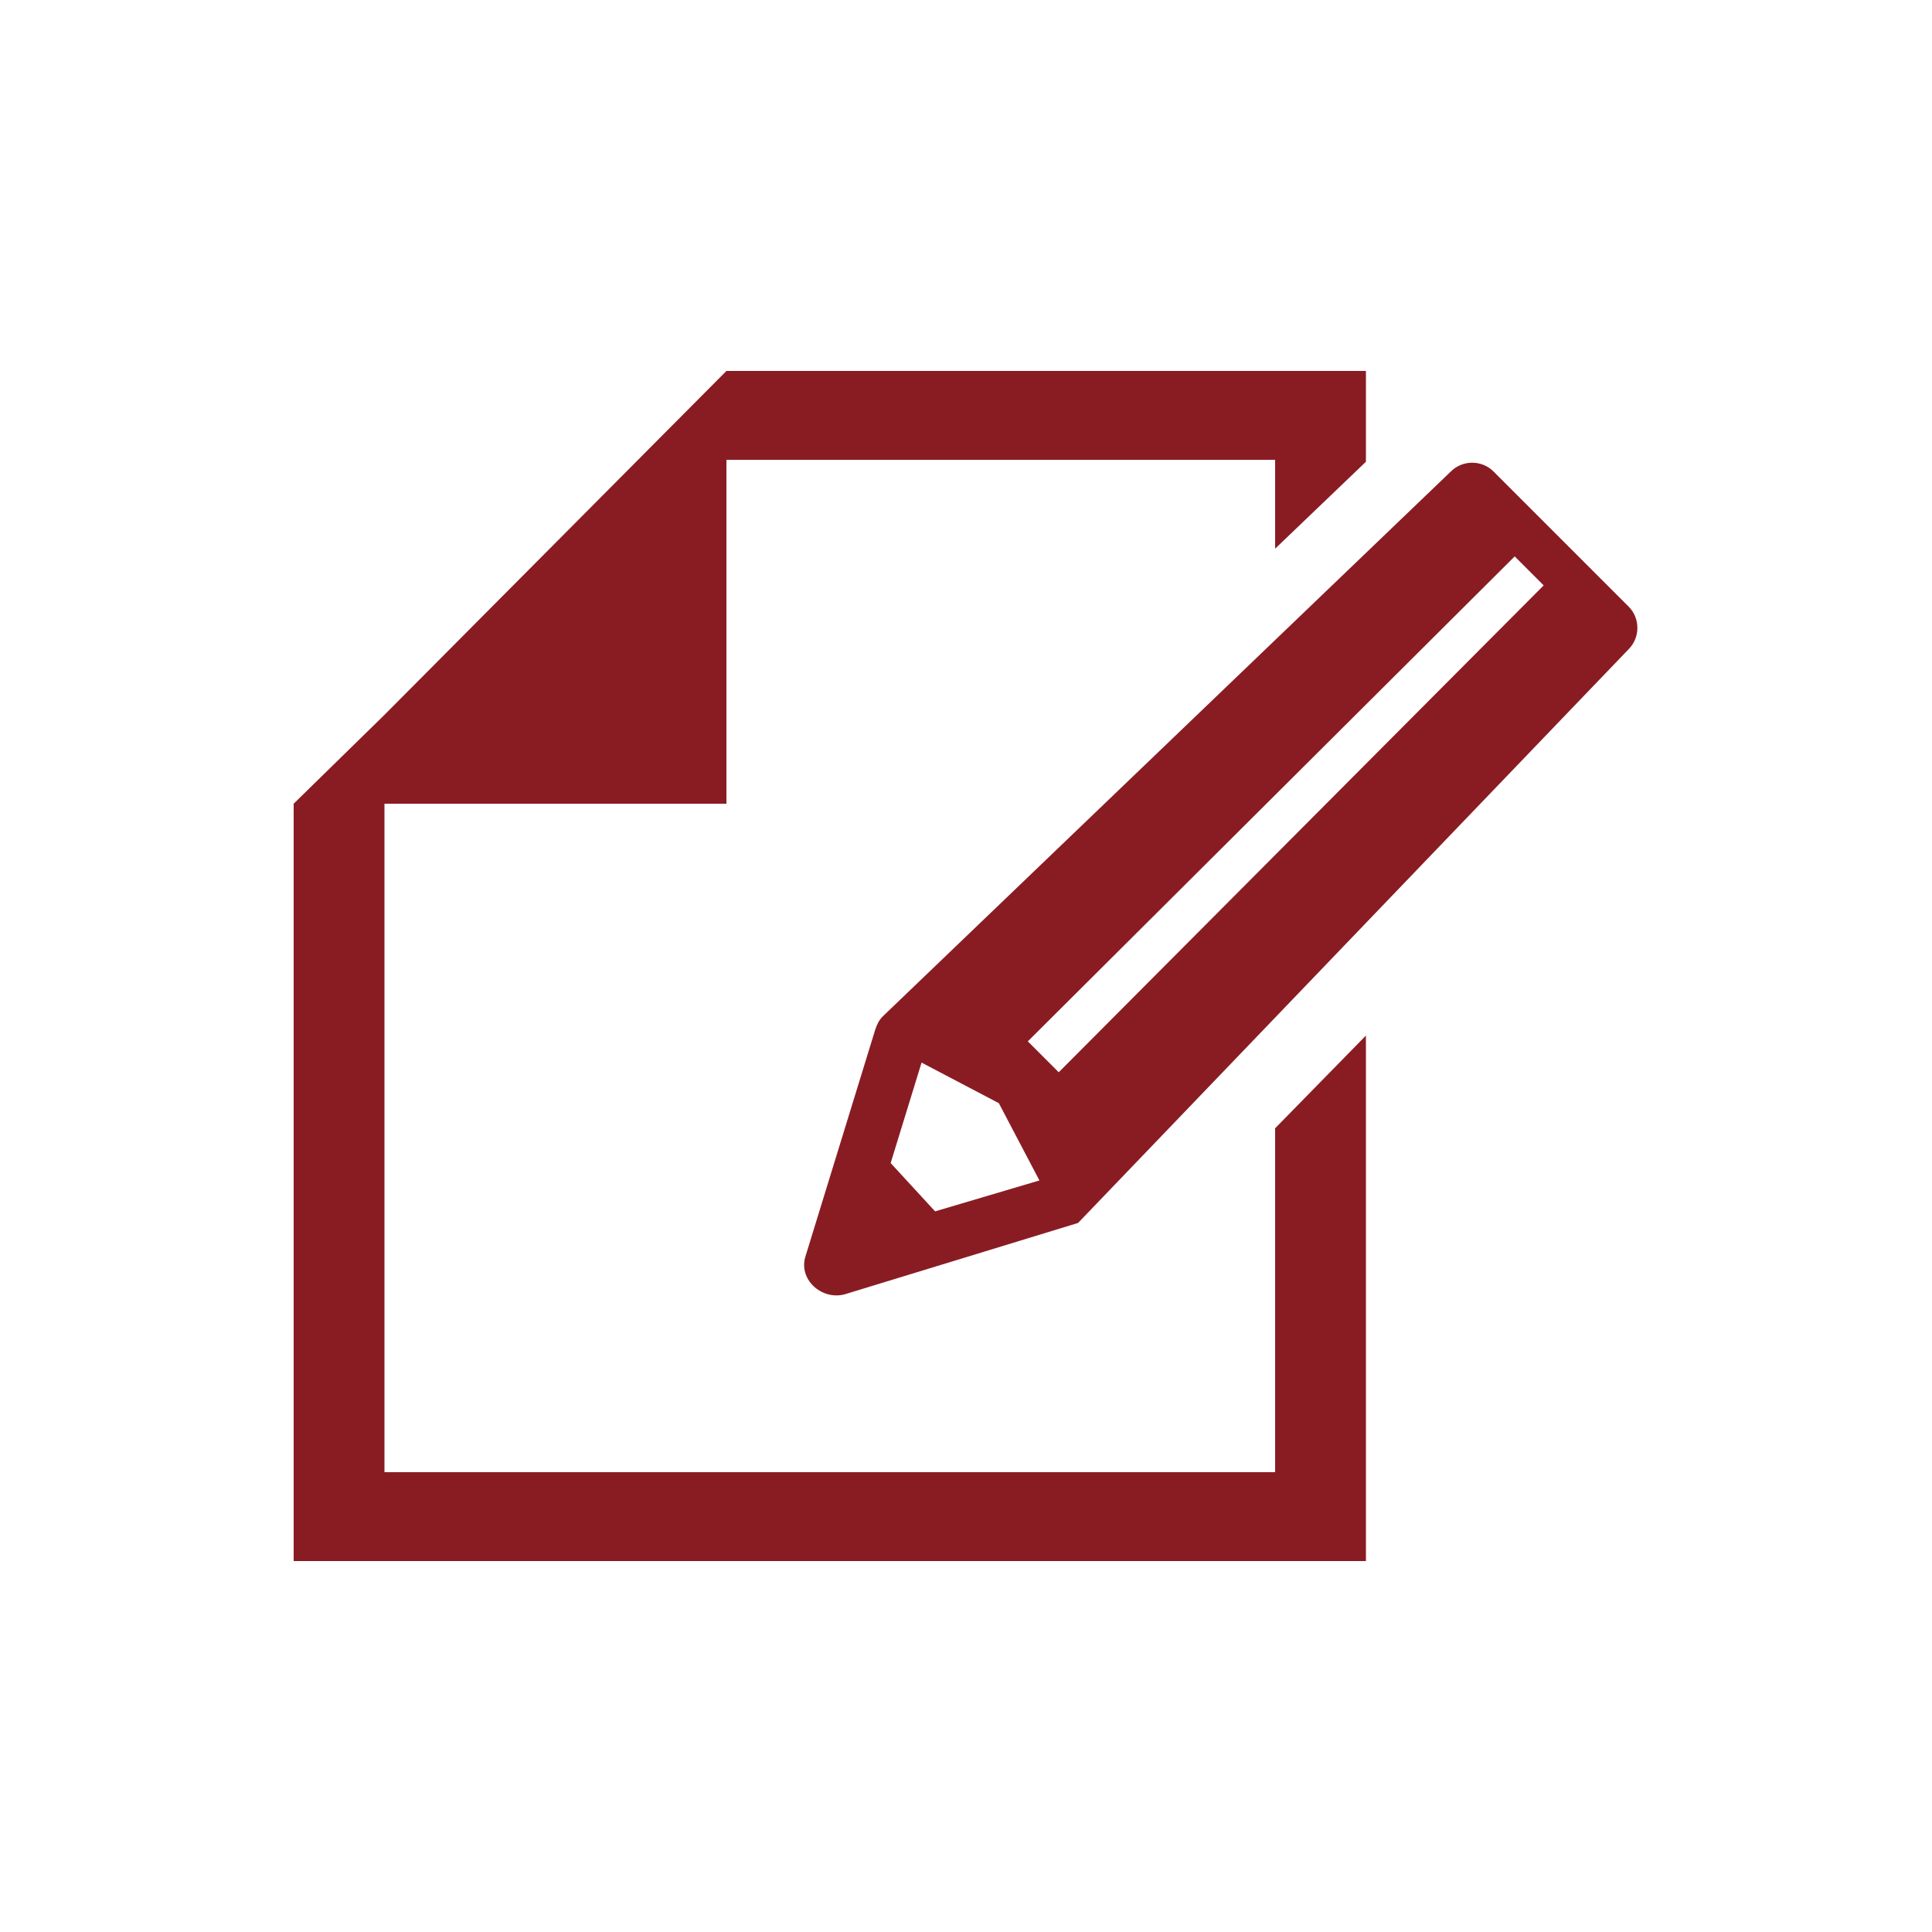
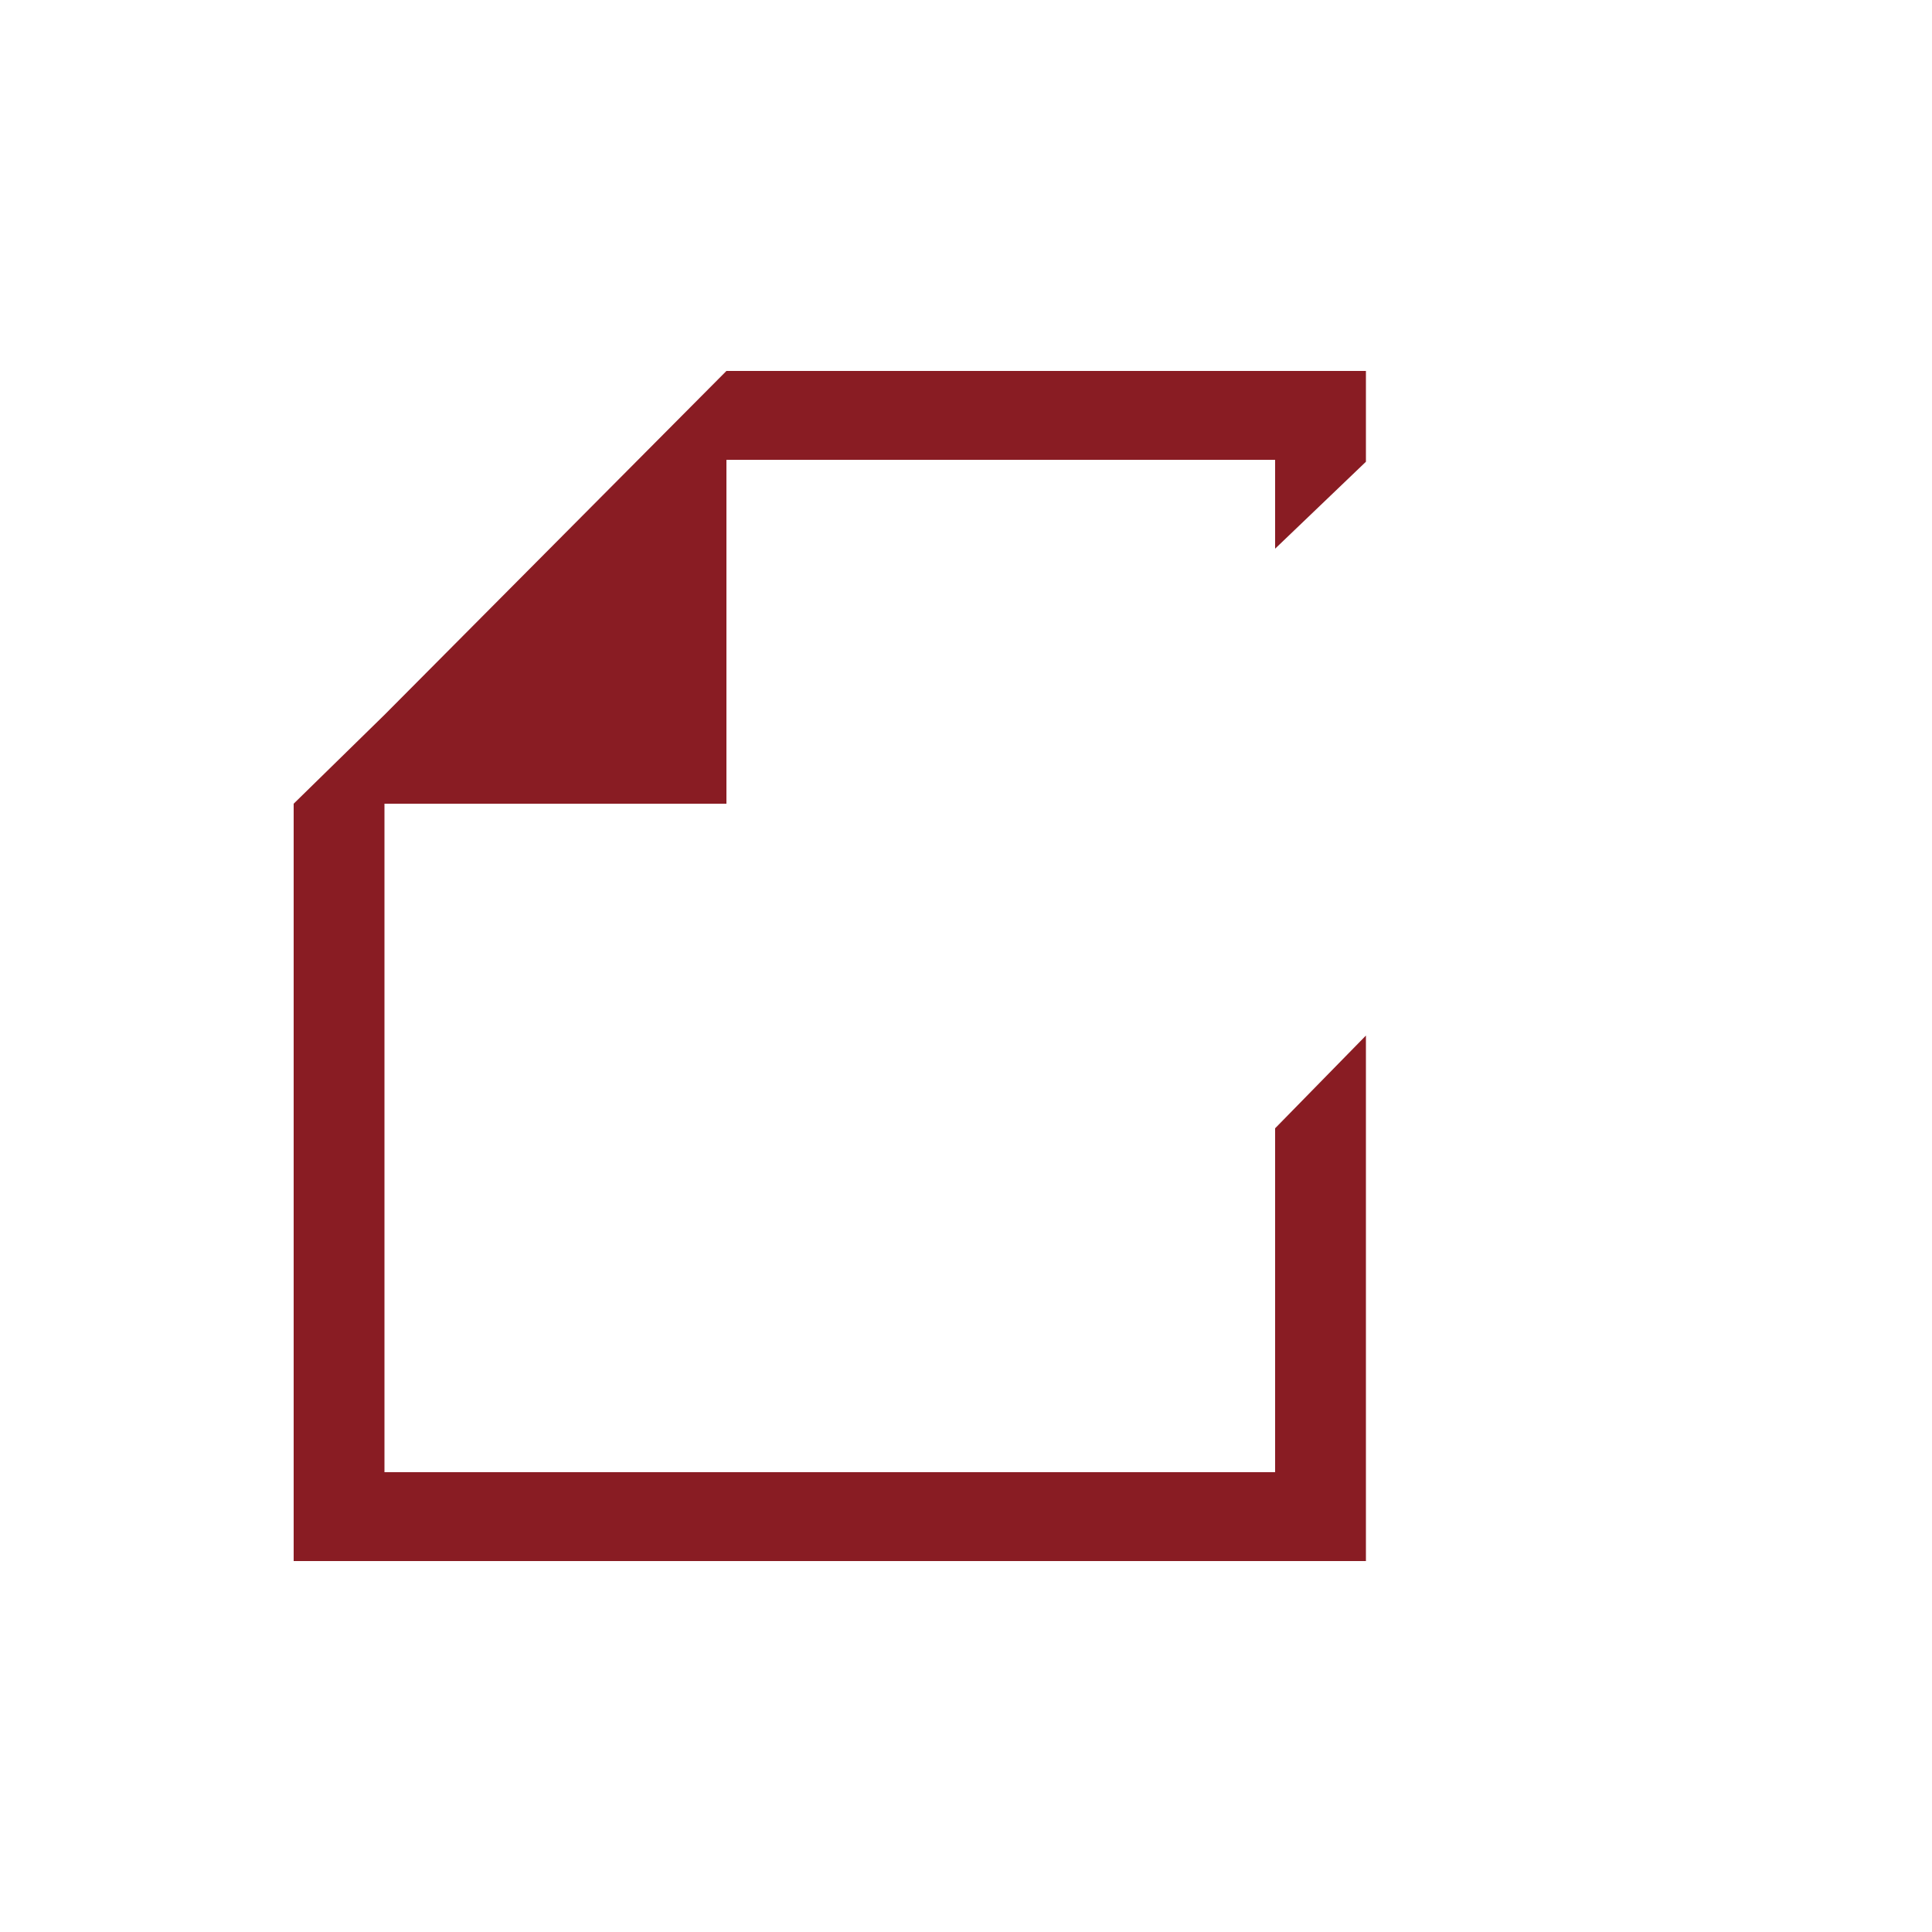
<svg xmlns="http://www.w3.org/2000/svg" version="1.1" id="_レイヤー_2" x="0px" y="0px" viewBox="0 0 100 100" style="enable-background:new 0 0 100 100;" xml:space="preserve">
  <style type="text/css">
	.st0{fill:#891C23;}
</style>
  <g id="_レイヤー_1-2">
    <g>
      <polygon class="st0" points="66,76.2 19.9,76.2 19.9,41.6 37.6,41.6 37.6,23.8 66,23.8 66,28.4 70.7,23.9 70.7,19.2 37.6,19.2     19.9,37 15.2,41.6 15.2,80.8 70.7,80.8 70.7,53.6 66,58.4   " />
-       <path class="st0" d="M84.3,31.4l-7-7c-0.6-0.6-1.6-0.6-2.2,0L45.7,52.6c-0.2,0.2-0.3,0.4-0.4,0.7L41.7,65c-0.4,1.2,0.8,2.3,2,2    l12.1-3.7l28.5-29.7C84.9,33,84.9,32,84.3,31.4L84.3,31.4z M48.4,62.7l-2.3-2.5l1.6-5.2l4,2.1l2.1,4L48.4,62.7L48.4,62.7z     M79.9,30.3L54.8,55.5l-1.6-1.6l25.2-25.1L79.9,30.3L79.9,30.3L79.9,30.3z" />
    </g>
  </g>
</svg>